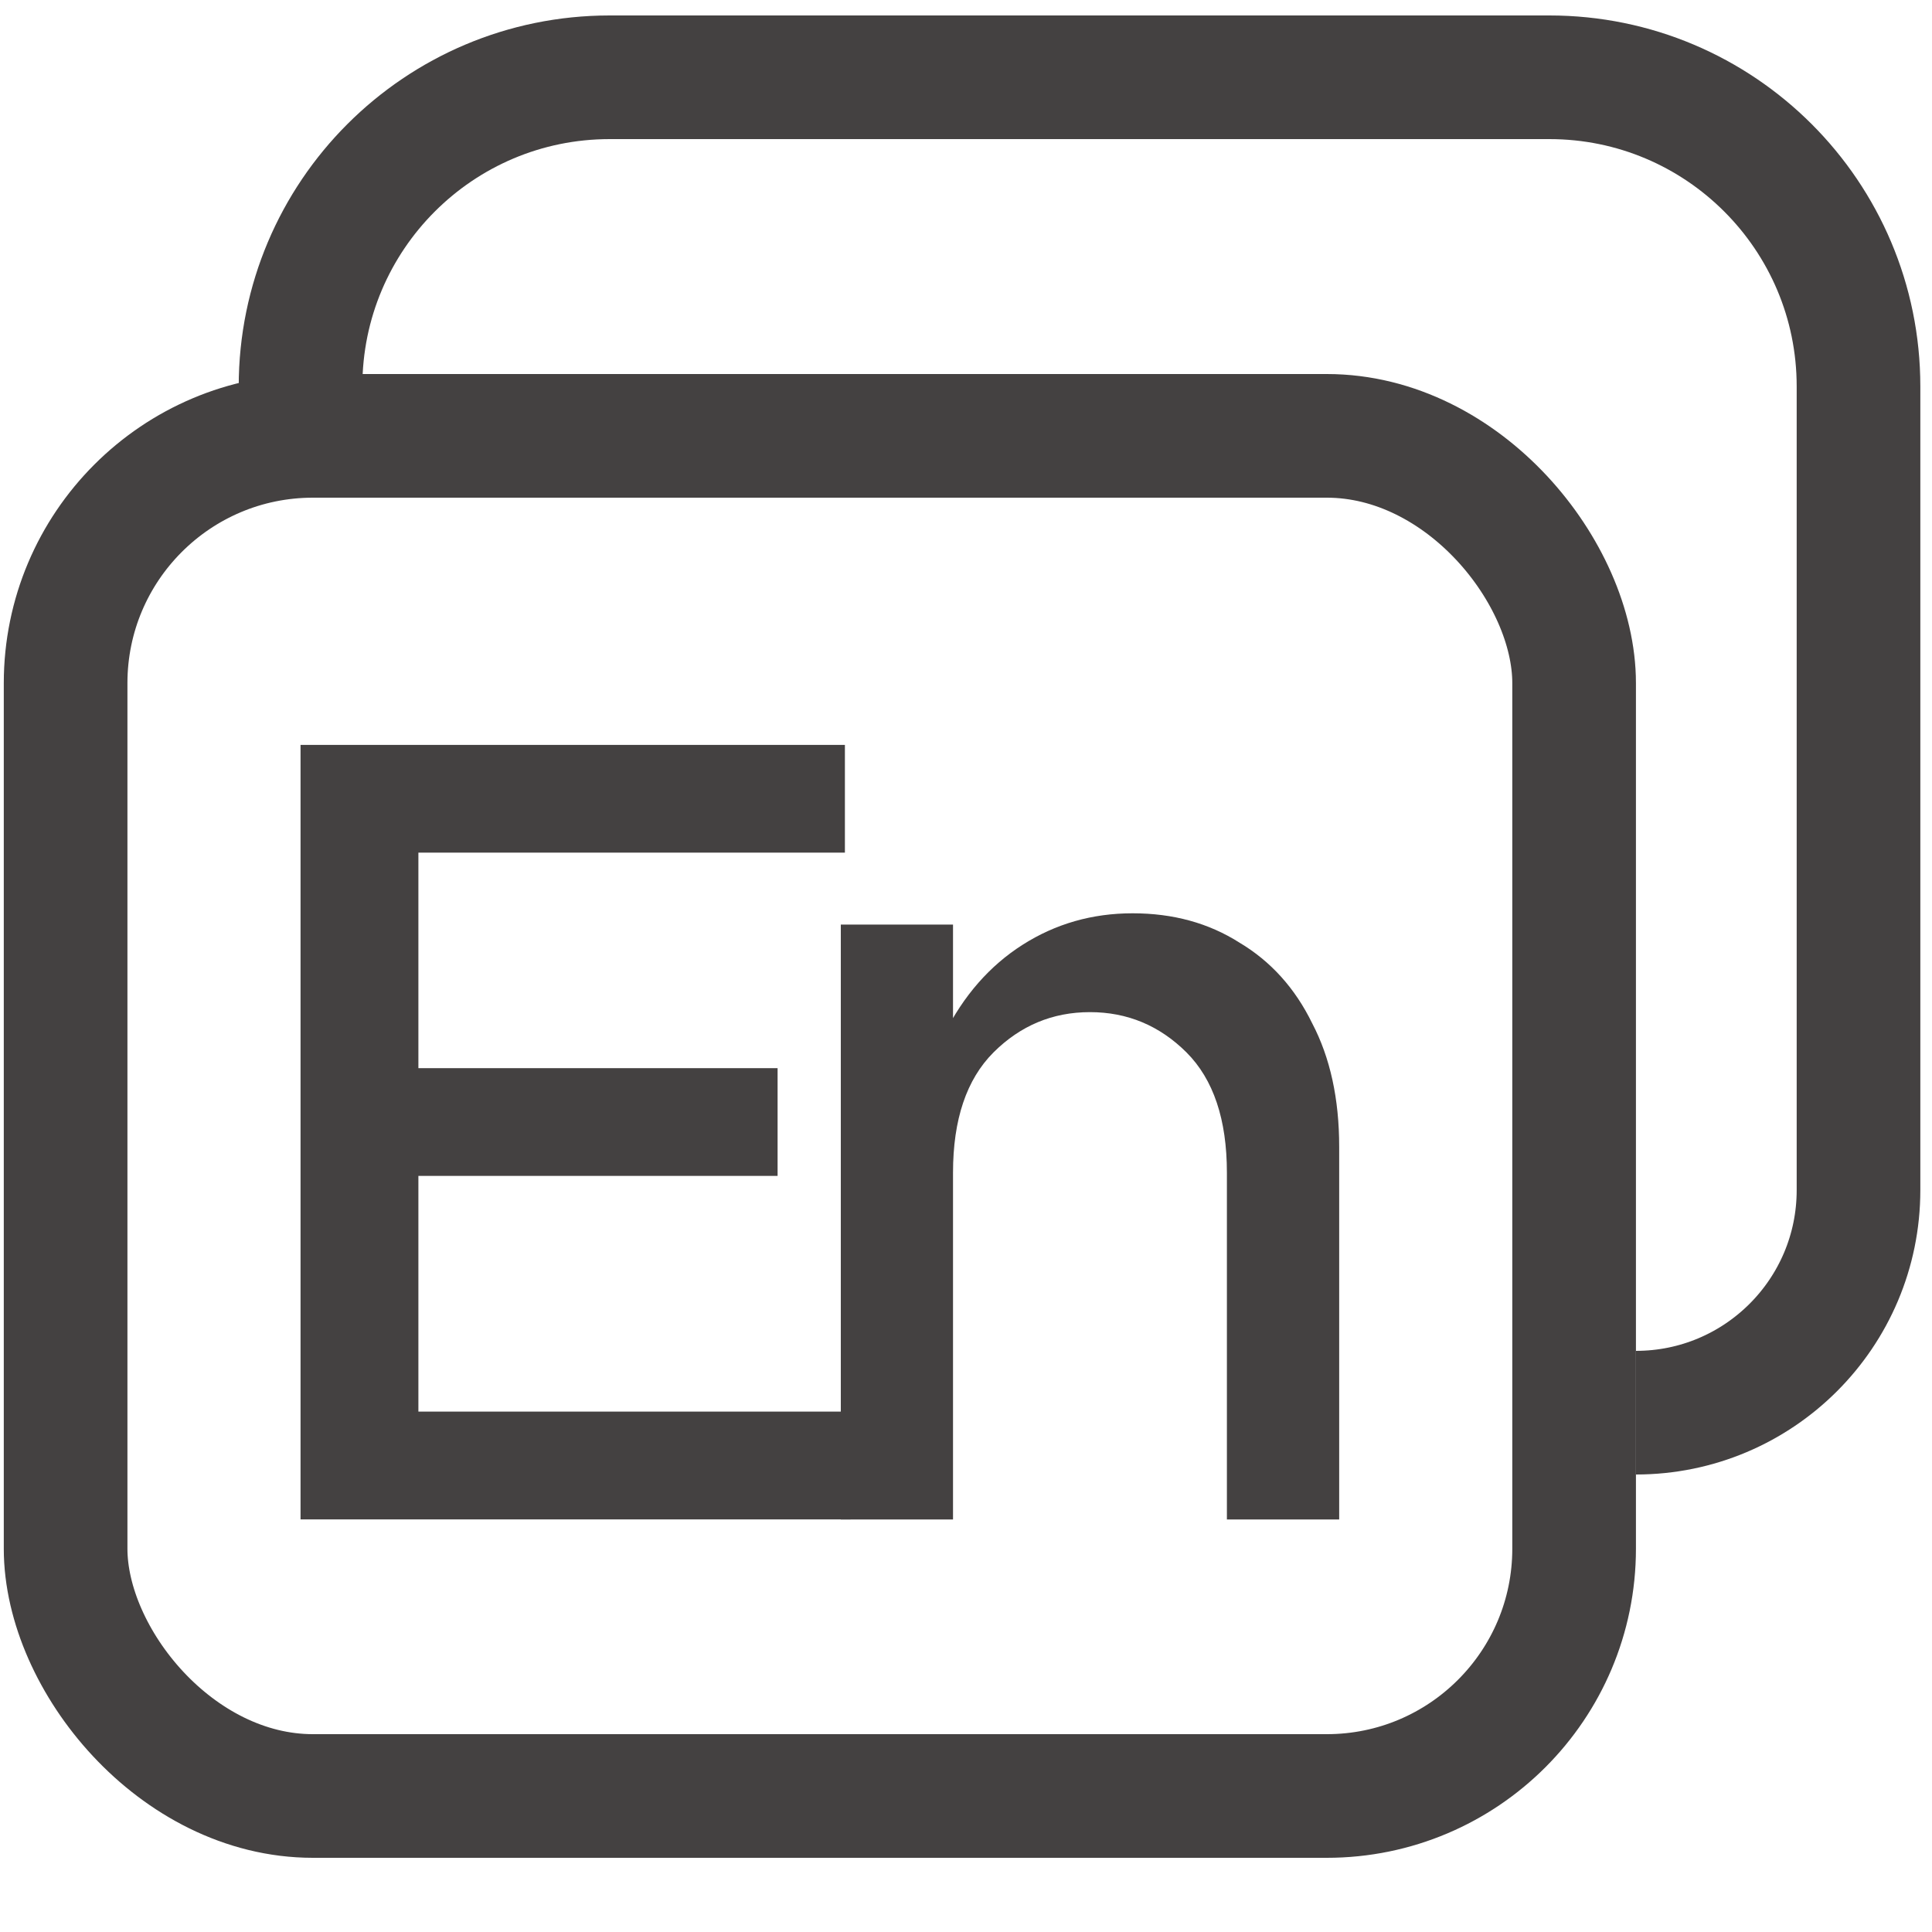
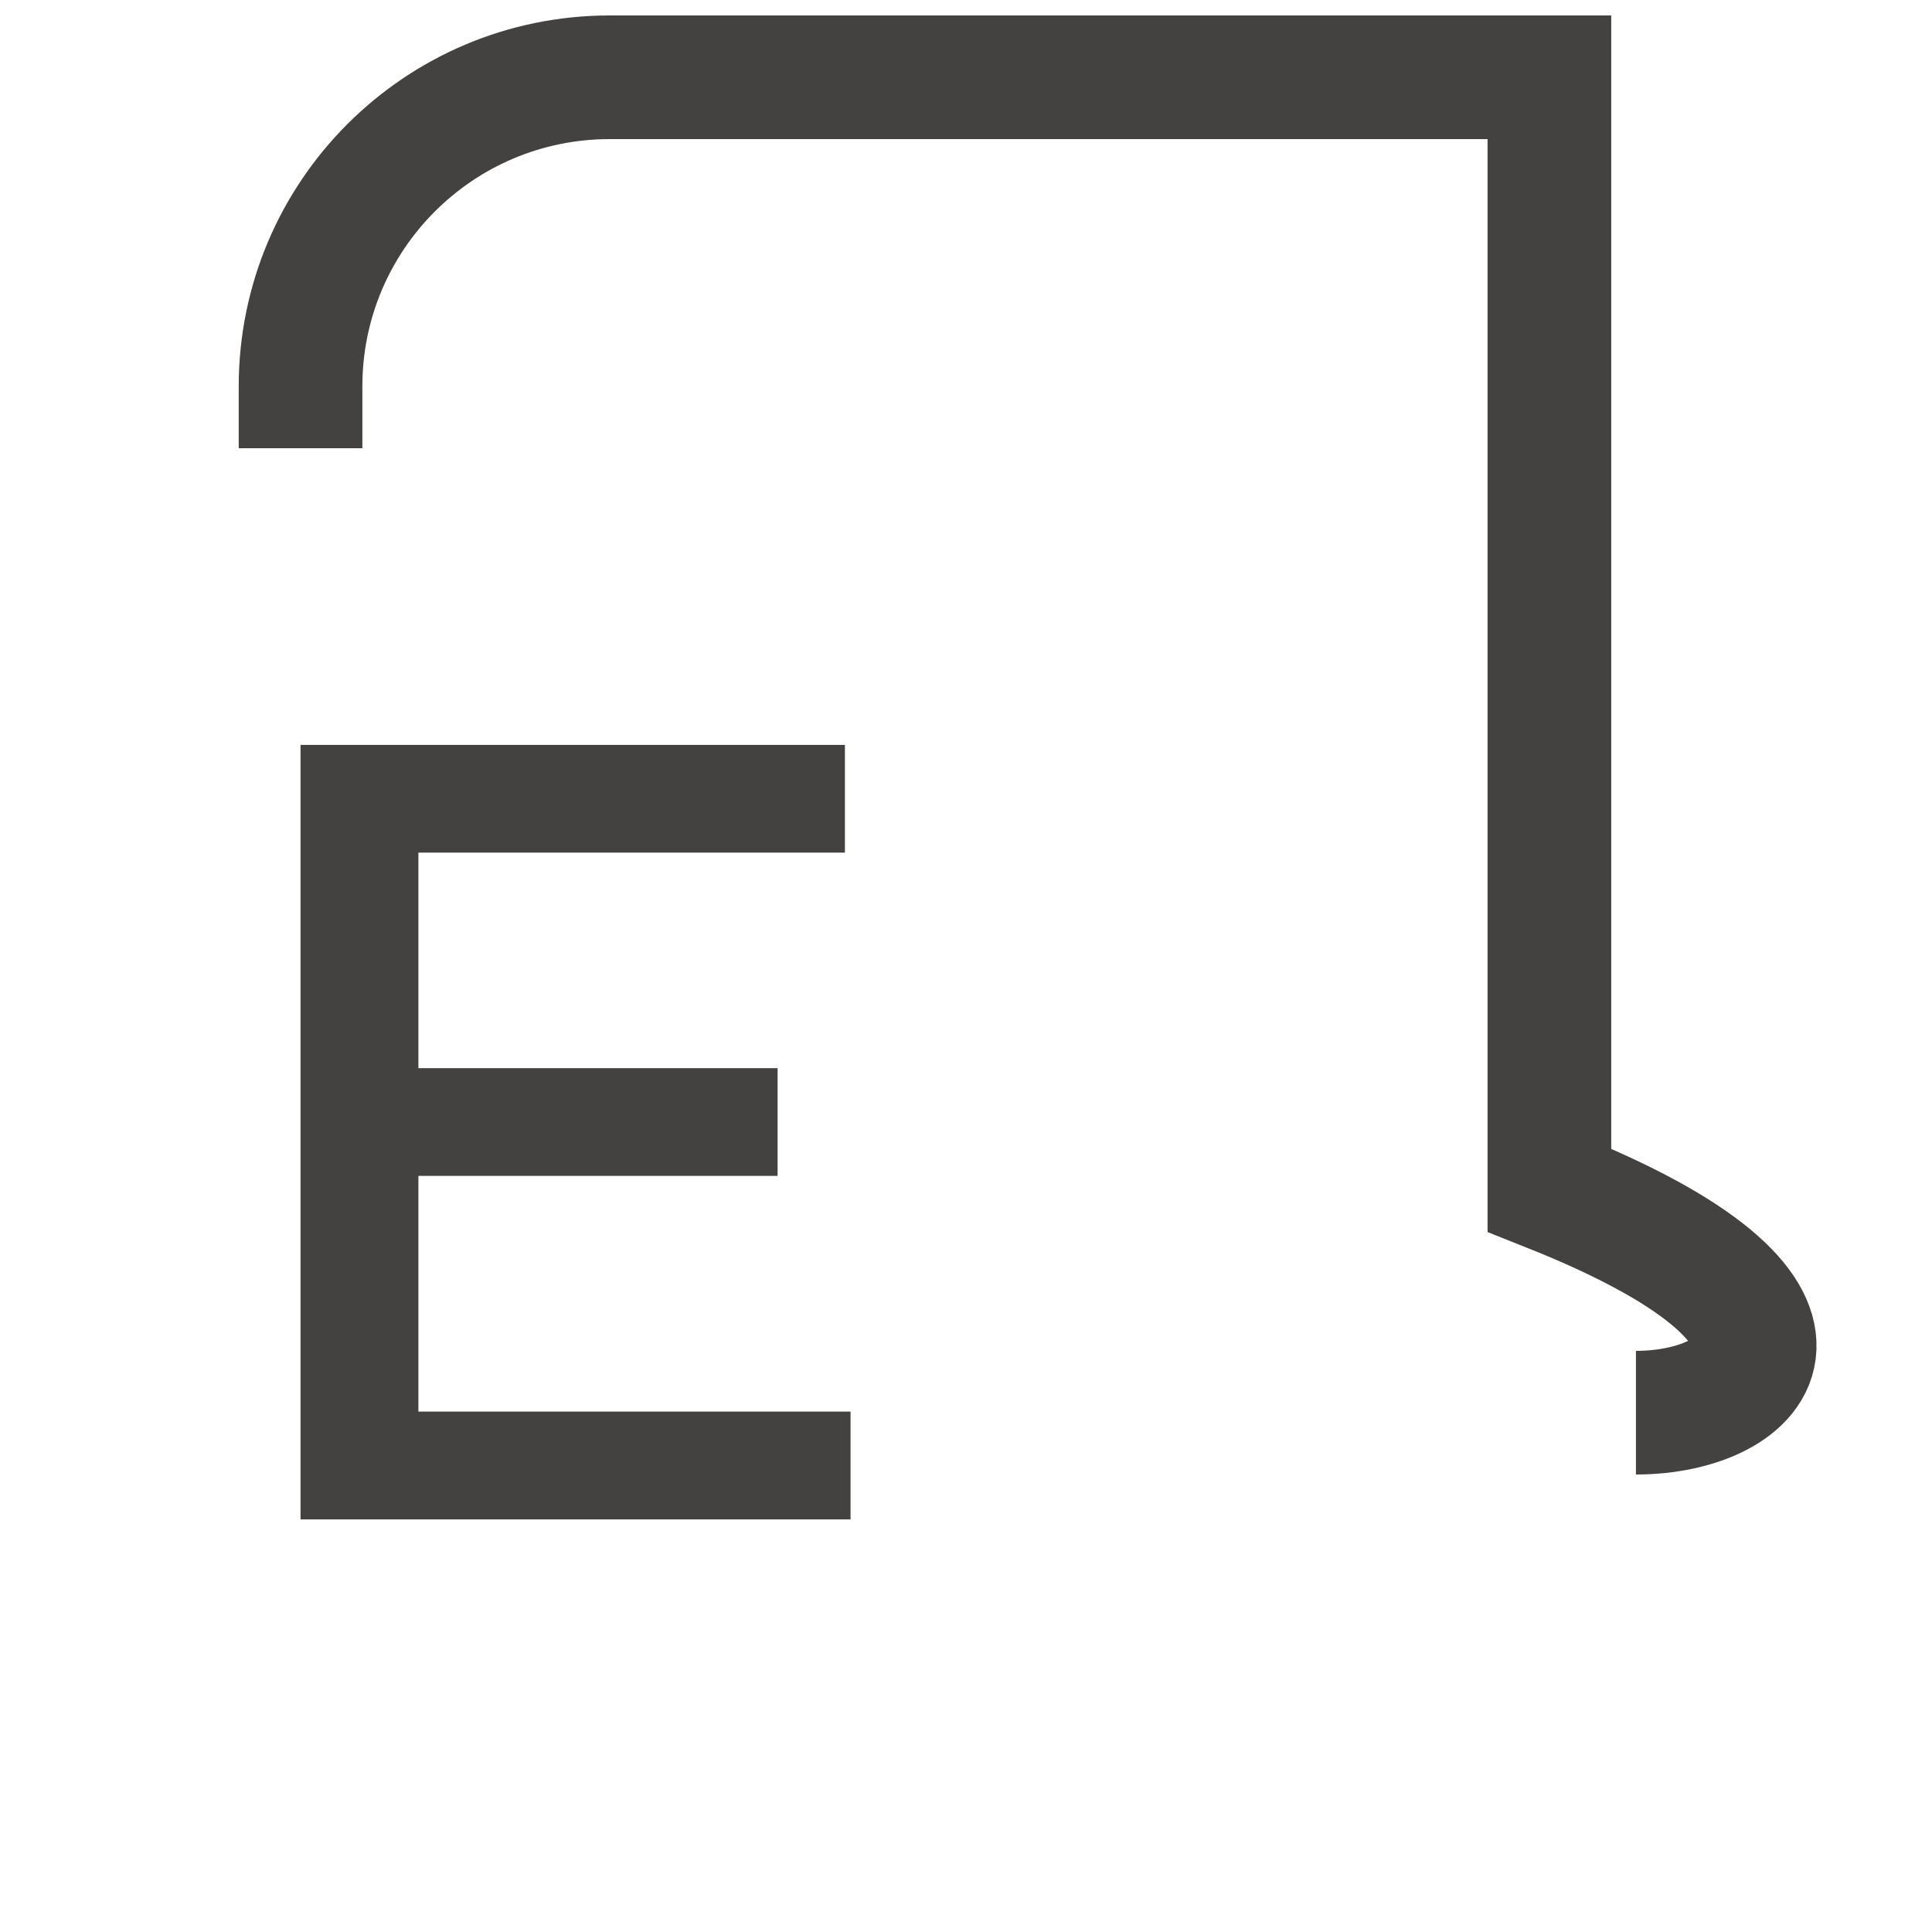
<svg xmlns="http://www.w3.org/2000/svg" width="25" height="25" viewBox="0 0 25 25" fill="none">
-   <rect x="0.849" y="5.64" width="19.52" height="17.6" rx="3.2" stroke="#444141" stroke-width="1.6" />
-   <path d="M3.889 5.8V5C3.889 2.791 5.68 1 7.889 1H20.049C22.258 1 24.049 2.791 24.049 5V15.4C24.049 16.991 22.759 18.28 21.169 18.28V18.28" stroke="#444141" stroke-width="1.6" />
-   <path d="M15.876 19.662V15.174C15.876 14.486 15.702 13.968 15.354 13.619C15.005 13.271 14.588 13.097 14.104 13.097C13.62 13.097 13.204 13.271 12.855 13.619C12.507 13.968 12.332 14.486 12.332 15.174H11.853C11.853 14.486 11.974 13.89 12.216 13.387C12.468 12.883 12.807 12.496 13.233 12.225C13.659 11.954 14.133 11.818 14.656 11.818C15.179 11.818 15.639 11.944 16.036 12.196C16.443 12.438 16.758 12.787 16.98 13.242C17.213 13.687 17.329 14.22 17.329 14.839V19.662H15.876ZM10.88 19.662V11.964H12.332V19.662H10.88Z" fill="#444141" />
+   <path d="M3.889 5.8V5C3.889 2.791 5.68 1 7.889 1H20.049V15.4C24.049 16.991 22.759 18.28 21.169 18.28V18.28" stroke="#444141" stroke-width="1.6" />
  <path d="M3.889 19.661V9.639H5.414V19.661H3.889ZM4.615 19.661V18.266H11.006V19.661H4.615ZM4.615 15.216V13.822H10.062V15.216H4.615ZM4.615 11.033V9.639H10.933V11.033H4.615Z" fill="#444141" />
</svg>